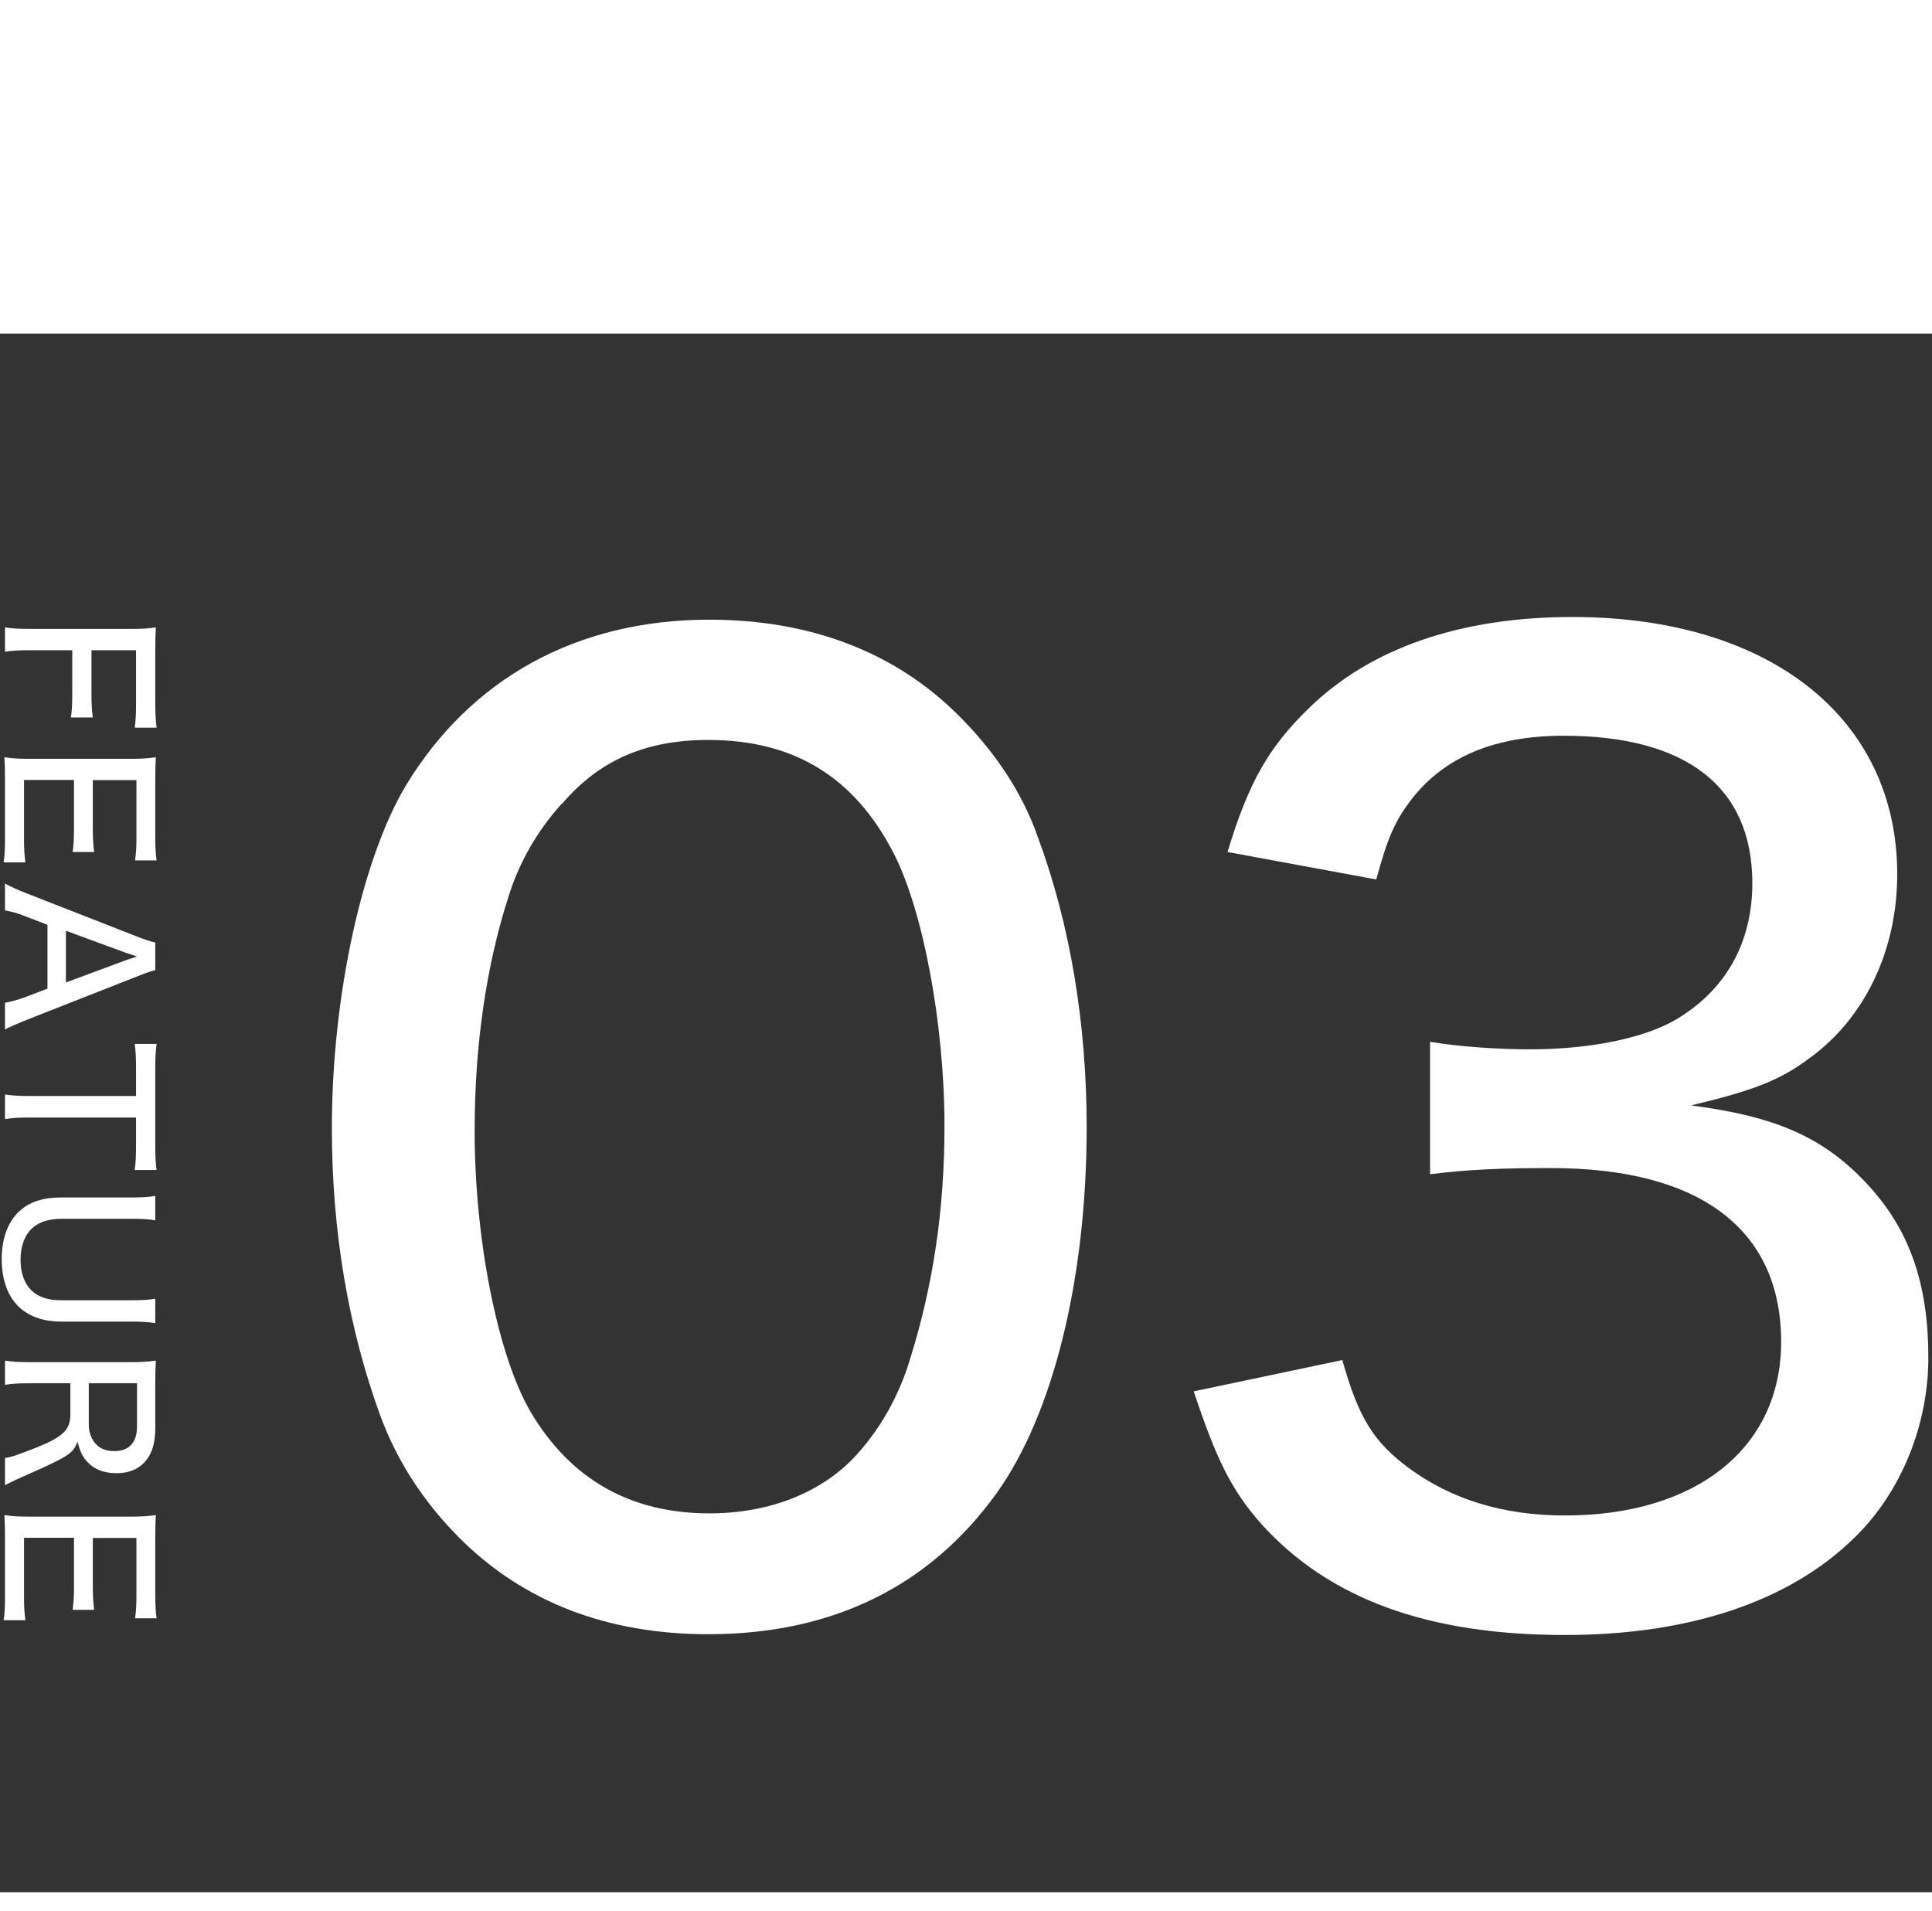
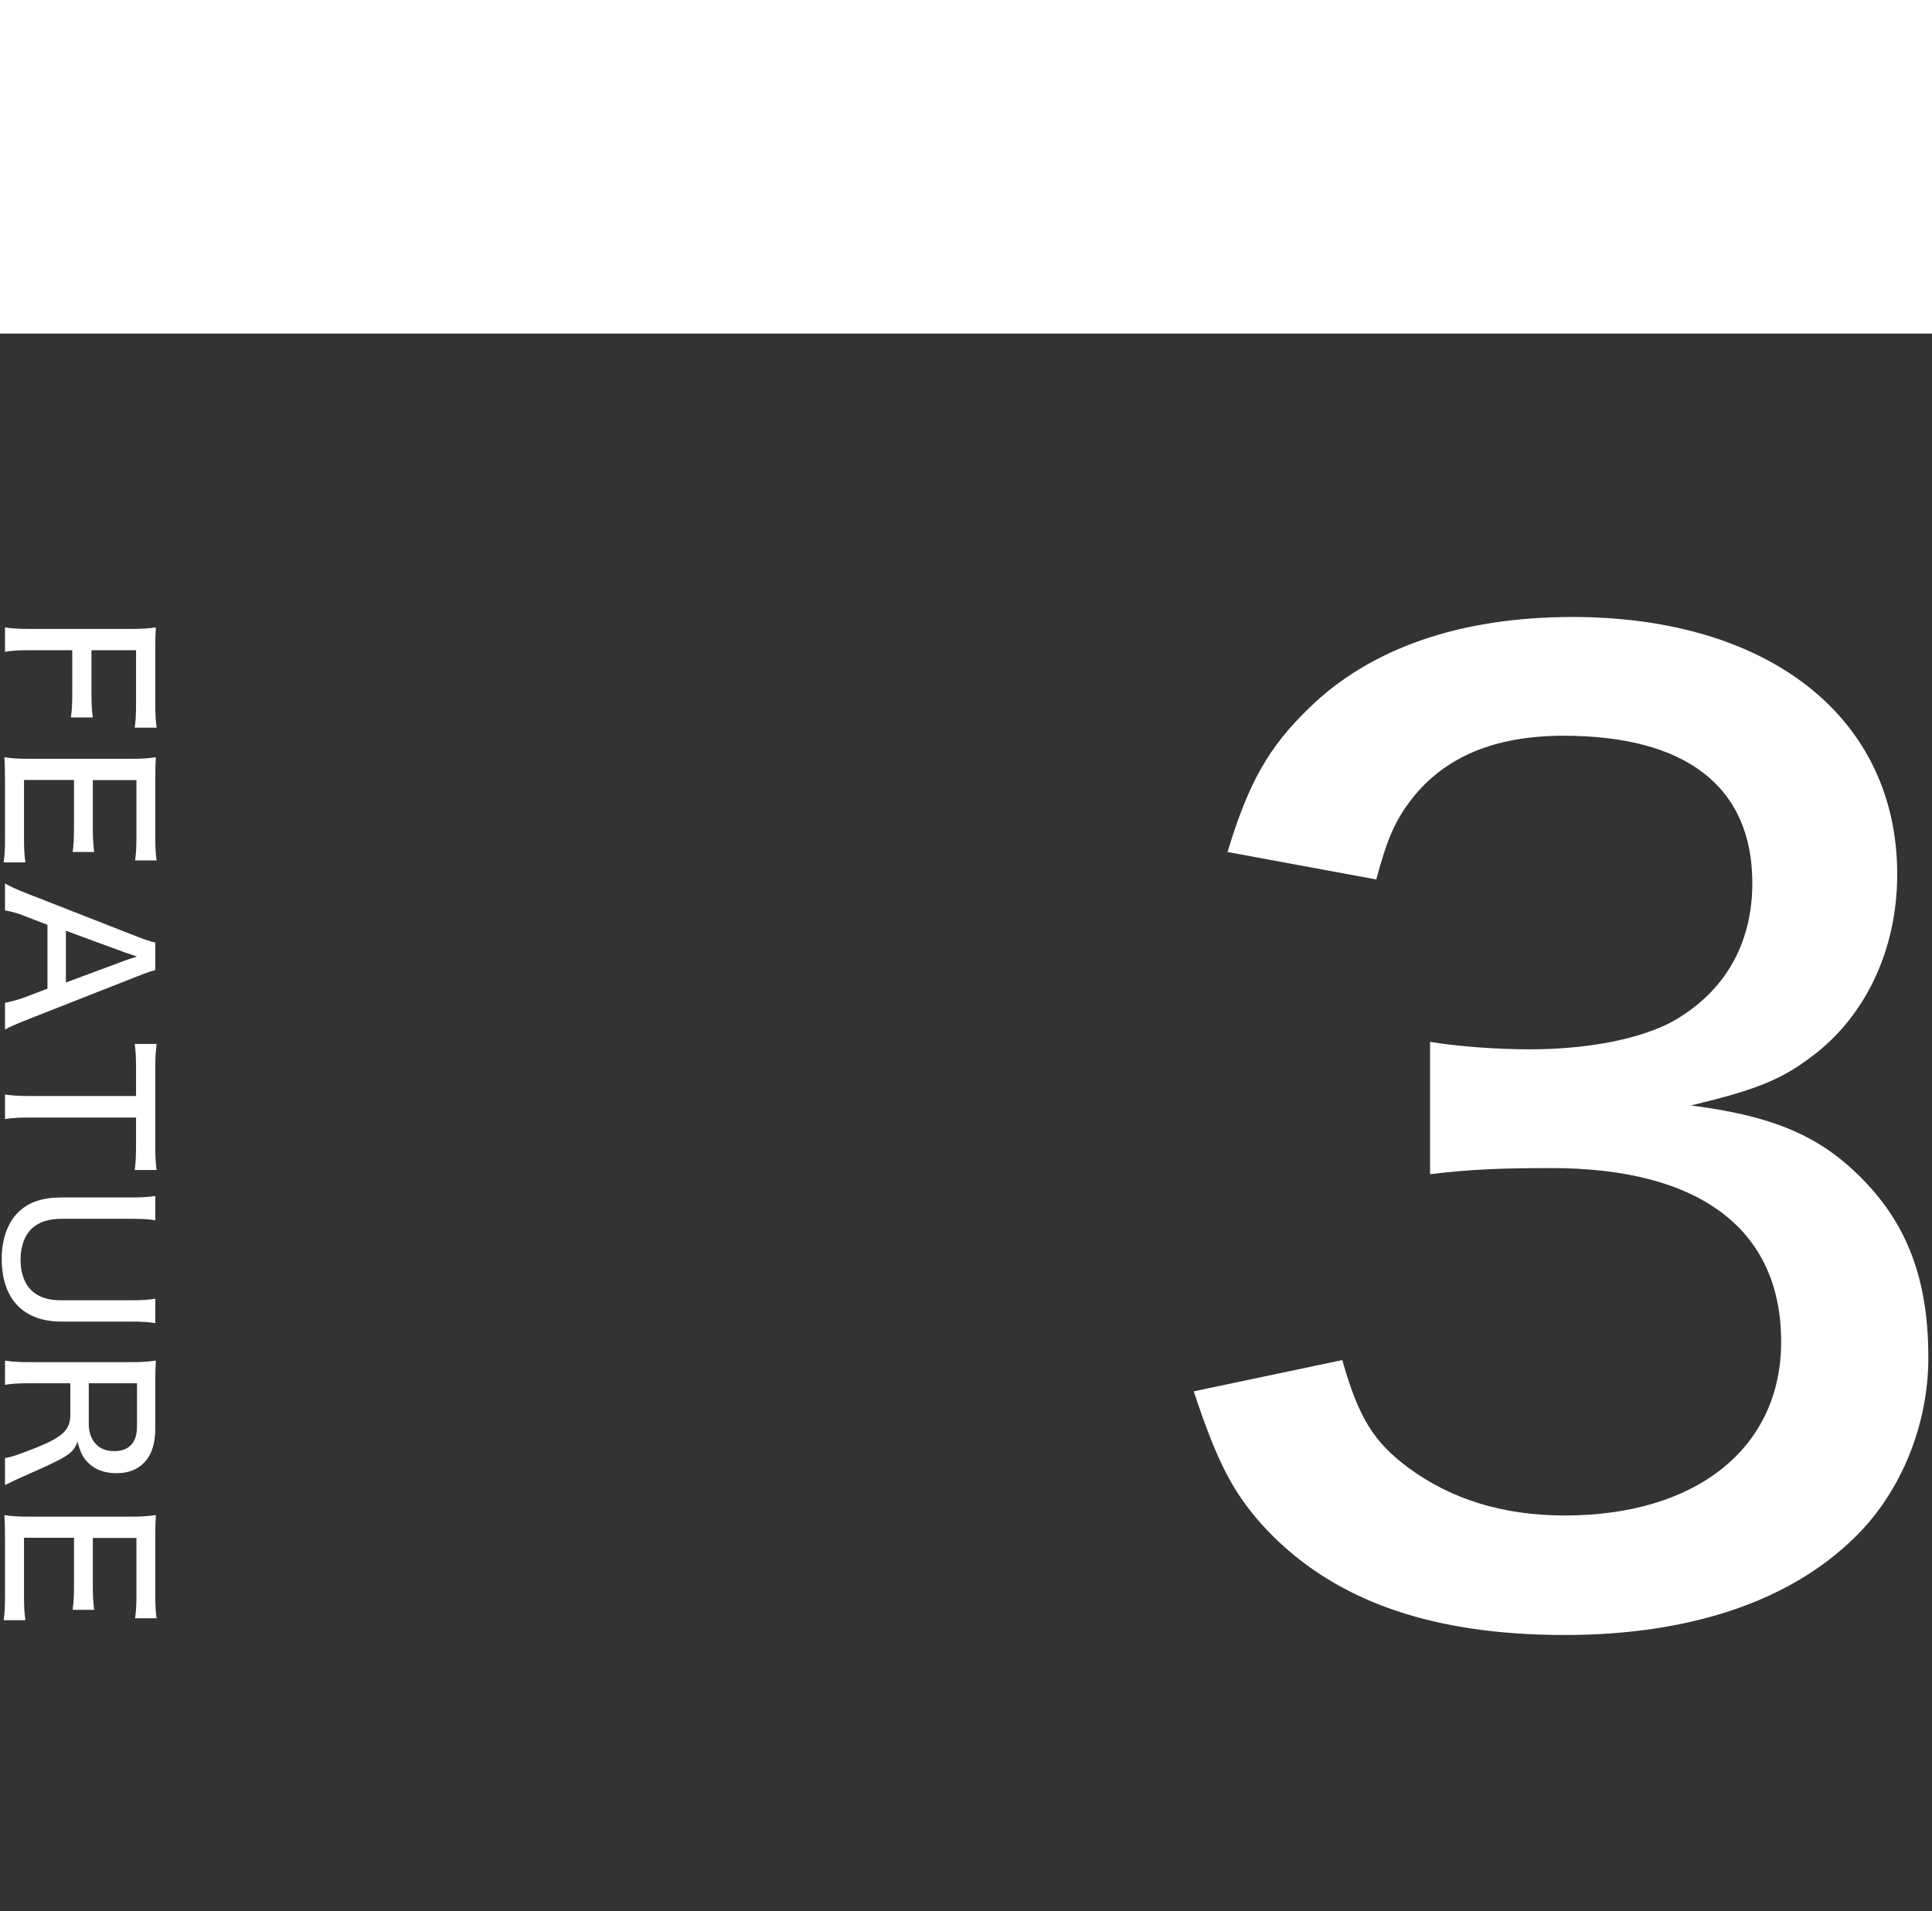
<svg xmlns="http://www.w3.org/2000/svg" id="_レイヤー_2" data-name="レイヤー 2" viewBox="0 0 100.54 99.46">
  <rect x="0" y="0" width="100.54" height="99.46" fill="#333333" stroke="none" />
  <defs>
    <style>
      .cls-1 {
        fill: #fff;
        stroke-width: 0px;
      }
    </style>
  </defs>
  <g id="_レイヤー_3" data-name="レイヤー 3">
    <g>
      <g>
        <path class="cls-1" d="M1.59,33.84c-.64,0-.95.02-1.33.08v-1.27c.34.06.71.08,1.32.08h5.3c.51,0,.85-.02,1.23-.08-.02.36-.03.64-.03,1.2v2.75c0,.56.02.87.07,1.27h-1.14c.05-.35.07-.68.07-1.27v-2.76h-2.32v2.23c0,.57.02.91.07,1.27h-1.14c.05-.35.07-.7.07-1.27v-2.23H1.59Z" />
        <path class="cls-1" d="M.19,44.88c.05-.34.07-.64.07-1.22v-3.05c0-.56-.01-.79-.03-1.2.39.06.72.08,1.27.08h5.38c.48,0,.79-.02,1.23-.08-.02.36-.03.64-.03,1.2v2.95c0,.49.02.9.07,1.22h-1.12c.05-.36.07-.67.07-1.22v-2.96h-2.27v2.51c0,.5.02.83.07,1.23h-1.12c.05-.37.07-.64.07-1.23v-2.52H1.25v3.07c0,.55.02.82.07,1.22H.19Z" />
        <path class="cls-1" d="M.26,52.19c.34-.07.75-.18,1.04-.29l1.17-.45v-3.32l-1.17-.45c-.43-.17-.66-.23-1.04-.3v-1.4c.3.17.63.32,1.17.53l5.67,2.22c.49.19.73.27.98.32v1.44c-.22.05-.37.1-.98.34l-5.67,2.23c-.62.25-.92.38-1.17.52v-1.39ZM6.53,49.98q.1-.04.6-.2-.52-.17-.6-.2l-3.1-1.14v2.69l3.1-1.15Z" />
        <path class="cls-1" d="M1.5,58.16c-.53,0-.85.02-1.24.08v-1.28c.29.05.72.08,1.24.08h5.58v-1.43c0-.56-.02-.94-.07-1.28h1.14c-.05.42-.07.7-.07,1.27v3.93c0,.69.02,1.02.07,1.36h-1.14c.05-.35.07-.69.07-1.36v-1.37H1.5Z" />
        <path class="cls-1" d="M8.08,68.86c-.36-.06-.69-.08-1.27-.08h-3.61c-1.99,0-3.11-1.18-3.11-3.27,0-1.04.32-1.91.89-2.45.54-.51,1.24-.74,2.22-.74h3.6c.57,0,.93-.02,1.28-.08v1.27c-.32-.06-.67-.08-1.28-.08h-3.58c-.66,0-1.15.15-1.51.46-.41.35-.64.94-.64,1.66,0,.8.26,1.41.75,1.76.36.25.78.36,1.4.36h3.58c.59,0,.93-.02,1.28-.08v1.27Z" />
        <path class="cls-1" d="M.26,75.88c.31-.04.71-.18,1.65-.55,1.36-.55,1.75-.92,1.75-1.7v-1.64H1.5c-.56,0-.87.02-1.24.08v-1.26c.4.06.67.08,1.23.08h5.39c.48,0,.79-.02,1.23-.08-.02.37-.03.67-.03,1.2v2.32c0,.8-.18,1.37-.58,1.79-.34.36-.83.55-1.44.55s-1.12-.18-1.48-.55c-.28-.29-.4-.54-.55-1.1-.13.44-.39.68-1.1,1.03-.42.21-.94.45-1.7.78-.26.11-.72.33-.97.46v-1.41ZM4.62,74.15c0,.51.23.97.6,1.19.2.12.43.18.74.18.35,0,.64-.1.84-.3.23-.23.33-.54.33-1.02v-2.21h-2.51v2.16Z" />
        <path class="cls-1" d="M.19,84.32c.05-.34.07-.64.07-1.22v-3.05c0-.56-.01-.79-.03-1.2.39.06.72.08,1.27.08h5.38c.48,0,.79-.02,1.23-.08-.02.36-.03.64-.03,1.2v2.95c0,.49.02.9.07,1.22h-1.12c.05-.36.07-.67.07-1.22v-2.96h-2.27v2.51c0,.5.02.83.07,1.23h-1.12c.05-.37.07-.64.07-1.23v-2.52H1.25v3.07c0,.55.02.82.07,1.22H.19Z" />
      </g>
      <g>
-         <path class="cls-1" d="M23.91,80.04c-1.89-1.89-3.25-4.03-4.1-6.31-1.69-4.61-2.54-9.69-2.54-15.02,0-6.83,1.56-13.98,3.84-17.81,3.38-5.59,8.91-8.65,15.8-8.65,5.27,0,9.69,1.69,13,5.01,1.89,1.89,3.31,4.03,4.1,6.31,1.69,4.55,2.54,9.75,2.54,15.08,0,7.93-1.75,14.95-4.68,19.05-3.51,4.88-8.58,7.35-15.02,7.35-5.27,0-9.62-1.69-12.94-5.01ZM29.24,41.82c-1.36,1.5-2.27,3.19-2.79,4.88-1.17,3.64-1.75,7.8-1.75,12.16,0,5.72,1.23,11.77,2.92,14.63,2.08,3.51,5.2,5.27,9.3,5.27,3.06,0,5.72-1.04,7.48-2.86,1.36-1.43,2.4-3.25,2.99-5.27,1.17-3.77,1.76-7.67,1.76-12.03,0-5.27-1.11-11.25-2.67-14.24-2.02-3.9-5.14-5.85-9.62-5.85-3.25,0-5.66,1.04-7.61,3.32Z" />
-         <path class="cls-1" d="M69.86,70.81c.85,2.99,1.62,4.23,3.45,5.59,2.21,1.62,4.88,2.47,8.13,2.47,6.83,0,11.25-3.51,11.25-9.04,0-5.85-4.23-9.04-11.96-9.04-2.47,0-4.23.06-6.31.32v-6.89c1.56.26,3.58.39,5.2.39,3.31,0,6.31-.65,7.93-1.76,2.41-1.56,3.64-3.97,3.64-6.89,0-5.01-3.44-7.67-9.82-7.67-3.58,0-6.17,1.1-7.87,3.25-.91,1.17-1.3,2.08-1.88,4.23l-7.74-1.43c1.1-3.64,2.15-5.46,4.23-7.48,3.19-3.12,7.87-4.75,13.72-4.75,10.27,0,16.9,5.27,16.9,13.39,0,3.97-1.69,7.48-4.55,9.56-1.56,1.17-2.93,1.69-6.18,2.47,4.49.58,6.96,1.69,9.23,4.16,2.15,2.34,3.12,5.14,3.12,8.97,0,3.51-1.43,7.02-3.84,9.36-3.38,3.32-8.58,5.07-15.08,5.07-7.15,0-12.29-1.89-15.8-5.79-1.56-1.76-2.34-3.38-3.51-6.89l7.74-1.63Z" />
+         <path class="cls-1" d="M69.86,70.81c.85,2.99,1.62,4.23,3.45,5.59,2.21,1.62,4.88,2.47,8.13,2.47,6.83,0,11.25-3.51,11.25-9.04,0-5.85-4.23-9.04-11.96-9.04-2.47,0-4.23.06-6.31.32v-6.89c1.56.26,3.58.39,5.2.39,3.31,0,6.31-.65,7.93-1.76,2.41-1.56,3.64-3.97,3.64-6.89,0-5.01-3.44-7.67-9.82-7.67-3.58,0-6.17,1.1-7.87,3.25-.91,1.17-1.3,2.08-1.88,4.23l-7.74-1.43c1.1-3.64,2.15-5.46,4.23-7.48,3.19-3.12,7.87-4.75,13.72-4.75,10.27,0,16.9,5.27,16.9,13.39,0,3.97-1.69,7.48-4.55,9.56-1.56,1.17-2.93,1.69-6.18,2.47,4.49.58,6.96,1.69,9.23,4.16,2.15,2.34,3.12,5.14,3.12,8.97,0,3.51-1.43,7.02-3.84,9.36-3.38,3.32-8.58,5.07-15.08,5.07-7.15,0-12.29-1.89-15.8-5.79-1.56-1.76-2.34-3.38-3.51-6.89l7.74-1.63" />
      </g>
-       <rect class="cls-1" y="98.48" width="100.54" height=".99" />
      <rect class="cls-1" width="100.54" height="17.36" />
    </g>
  </g>
</svg>